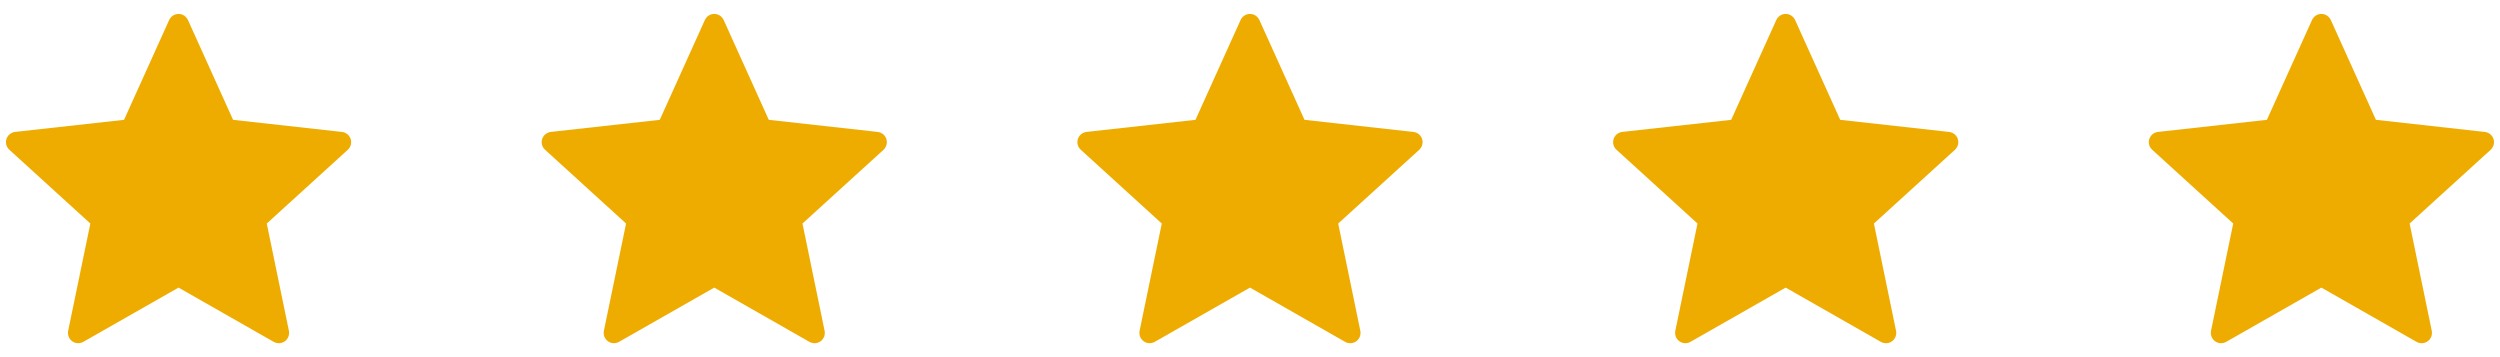
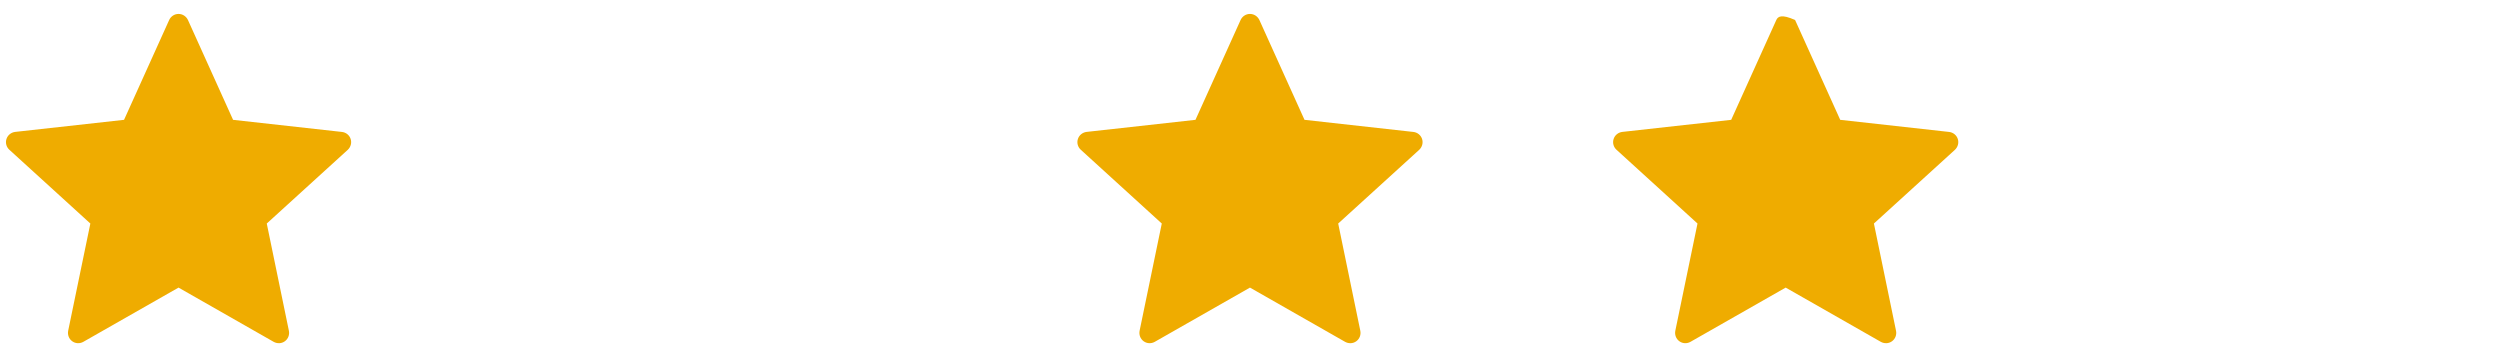
<svg xmlns="http://www.w3.org/2000/svg" width="210" height="30" viewBox="0 0 210 30" fill="none">
  <path d="M10.42 10.066C10.42 10.066 4.934 10.674 1.274 11.08C0.944 11.12 0.653 11.34 0.543 11.675C0.434 12.01 0.543 12.359 0.786 12.58C3.505 15.061 7.59 18.776 7.59 18.776C7.587 18.776 6.469 24.181 5.726 27.787C5.663 28.113 5.781 28.458 6.066 28.665C6.349 28.872 6.714 28.875 7 28.714C10.201 26.894 14.997 24.158 14.997 24.158C14.997 24.158 19.793 26.894 22.99 28.715C23.281 28.875 23.646 28.872 23.929 28.665C24.214 28.458 24.332 28.113 24.267 27.788C23.524 24.181 22.408 18.776 22.408 18.776C22.408 18.776 26.493 15.061 29.212 12.585C29.455 12.358 29.562 12.009 29.455 11.675C29.347 11.342 29.056 11.122 28.726 11.083C25.066 10.674 19.578 10.066 19.578 10.066C19.578 10.066 17.304 5.035 15.788 1.681C15.646 1.38 15.347 1.17 14.997 1.17C14.646 1.17 14.345 1.382 14.21 1.681C12.693 5.035 10.42 10.066 10.42 10.066Z" fill="#EFAC00" />
-   <path d="M55.42 10.066C55.42 10.066 49.934 10.674 46.274 11.08C45.944 11.12 45.653 11.34 45.543 11.675C45.434 12.01 45.543 12.359 45.786 12.58C48.505 15.061 52.59 18.776 52.59 18.776C52.587 18.776 51.469 24.181 50.726 27.787C50.663 28.113 50.781 28.458 51.066 28.665C51.349 28.872 51.714 28.875 52 28.714C55.201 26.894 59.997 24.158 59.997 24.158C59.997 24.158 64.793 26.894 67.99 28.715C68.281 28.875 68.646 28.872 68.929 28.665C69.214 28.458 69.332 28.113 69.267 27.788C68.524 24.181 67.408 18.776 67.408 18.776C67.408 18.776 71.493 15.061 74.212 12.585C74.455 12.358 74.562 12.009 74.455 11.675C74.347 11.342 74.056 11.122 73.726 11.083C70.066 10.674 64.578 10.066 64.578 10.066C64.578 10.066 62.304 5.035 60.788 1.681C60.646 1.38 60.347 1.17 59.997 1.17C59.646 1.17 59.346 1.382 59.21 1.681C57.693 5.035 55.42 10.066 55.42 10.066Z" fill="#EFAC00" />
  <path d="M100.42 10.066C100.42 10.066 94.934 10.674 91.274 11.08C90.945 11.12 90.653 11.34 90.543 11.675C90.434 12.01 90.543 12.359 90.787 12.58C93.505 15.061 97.59 18.776 97.59 18.776C97.587 18.776 96.469 24.181 95.726 27.787C95.663 28.113 95.781 28.458 96.066 28.665C96.349 28.872 96.714 28.875 97 28.714C100.201 26.894 104.997 24.158 104.997 24.158C104.997 24.158 109.793 26.894 112.99 28.715C113.281 28.875 113.646 28.872 113.929 28.665C114.214 28.458 114.332 28.113 114.267 27.788C113.524 24.181 112.408 18.776 112.408 18.776C112.408 18.776 116.493 15.061 119.212 12.585C119.455 12.358 119.563 12.009 119.455 11.675C119.347 11.342 119.056 11.122 118.726 11.083C115.066 10.674 109.578 10.066 109.578 10.066C109.578 10.066 107.304 5.035 105.788 1.681C105.646 1.38 105.347 1.17 104.997 1.17C104.646 1.17 104.346 1.382 104.21 1.681C102.693 5.035 100.42 10.066 100.42 10.066Z" fill="#EFAC00" />
-   <path d="M145.42 10.066C145.42 10.066 139.934 10.674 136.274 11.08C135.944 11.12 135.653 11.34 135.543 11.675C135.434 12.01 135.543 12.359 135.786 12.58C138.505 15.061 142.59 18.776 142.59 18.776C142.587 18.776 141.469 24.181 140.726 27.787C140.663 28.113 140.781 28.458 141.066 28.665C141.349 28.872 141.714 28.875 142 28.714C145.201 26.894 149.997 24.158 149.997 24.158C149.997 24.158 154.793 26.894 157.99 28.715C158.281 28.875 158.646 28.872 158.929 28.665C159.214 28.458 159.332 28.113 159.267 27.788C158.524 24.181 157.408 18.776 157.408 18.776C157.408 18.776 161.493 15.061 164.212 12.585C164.455 12.358 164.563 12.009 164.455 11.675C164.347 11.342 164.056 11.122 163.726 11.083C160.066 10.674 154.578 10.066 154.578 10.066C154.578 10.066 152.304 5.035 150.788 1.681C150.646 1.38 150.347 1.17 149.997 1.17C149.646 1.17 149.346 1.382 149.21 1.681C147.693 5.035 145.42 10.066 145.42 10.066Z" fill="#EFAC00" />
-   <path d="M190.42 10.066C190.42 10.066 184.934 10.674 181.274 11.08C180.944 11.12 180.653 11.34 180.543 11.675C180.434 12.01 180.543 12.359 180.786 12.58C183.505 15.061 187.59 18.776 187.59 18.776C187.587 18.776 186.469 24.181 185.726 27.787C185.663 28.113 185.781 28.458 186.066 28.665C186.349 28.872 186.714 28.875 187 28.714C190.201 26.894 194.997 24.158 194.997 24.158C194.997 24.158 199.793 26.894 202.99 28.715C203.281 28.875 203.646 28.872 203.929 28.665C204.214 28.458 204.332 28.113 204.267 27.788C203.524 24.181 202.408 18.776 202.408 18.776C202.408 18.776 206.493 15.061 209.212 12.585C209.455 12.358 209.563 12.009 209.455 11.675C209.347 11.342 209.056 11.122 208.726 11.083C205.066 10.674 199.578 10.066 199.578 10.066C199.578 10.066 197.304 5.035 195.788 1.681C195.646 1.38 195.347 1.17 194.997 1.17C194.646 1.17 194.346 1.382 194.21 1.681C192.693 5.035 190.42 10.066 190.42 10.066Z" fill="#EFAC00" />
+   <path d="M145.42 10.066C145.42 10.066 139.934 10.674 136.274 11.08C135.944 11.12 135.653 11.34 135.543 11.675C135.434 12.01 135.543 12.359 135.786 12.58C138.505 15.061 142.59 18.776 142.59 18.776C142.587 18.776 141.469 24.181 140.726 27.787C140.663 28.113 140.781 28.458 141.066 28.665C141.349 28.872 141.714 28.875 142 28.714C145.201 26.894 149.997 24.158 149.997 24.158C149.997 24.158 154.793 26.894 157.99 28.715C158.281 28.875 158.646 28.872 158.929 28.665C159.214 28.458 159.332 28.113 159.267 27.788C158.524 24.181 157.408 18.776 157.408 18.776C157.408 18.776 161.493 15.061 164.212 12.585C164.455 12.358 164.563 12.009 164.455 11.675C164.347 11.342 164.056 11.122 163.726 11.083C160.066 10.674 154.578 10.066 154.578 10.066C154.578 10.066 152.304 5.035 150.788 1.681C149.646 1.17 149.346 1.382 149.21 1.681C147.693 5.035 145.42 10.066 145.42 10.066Z" fill="#EFAC00" />
</svg>